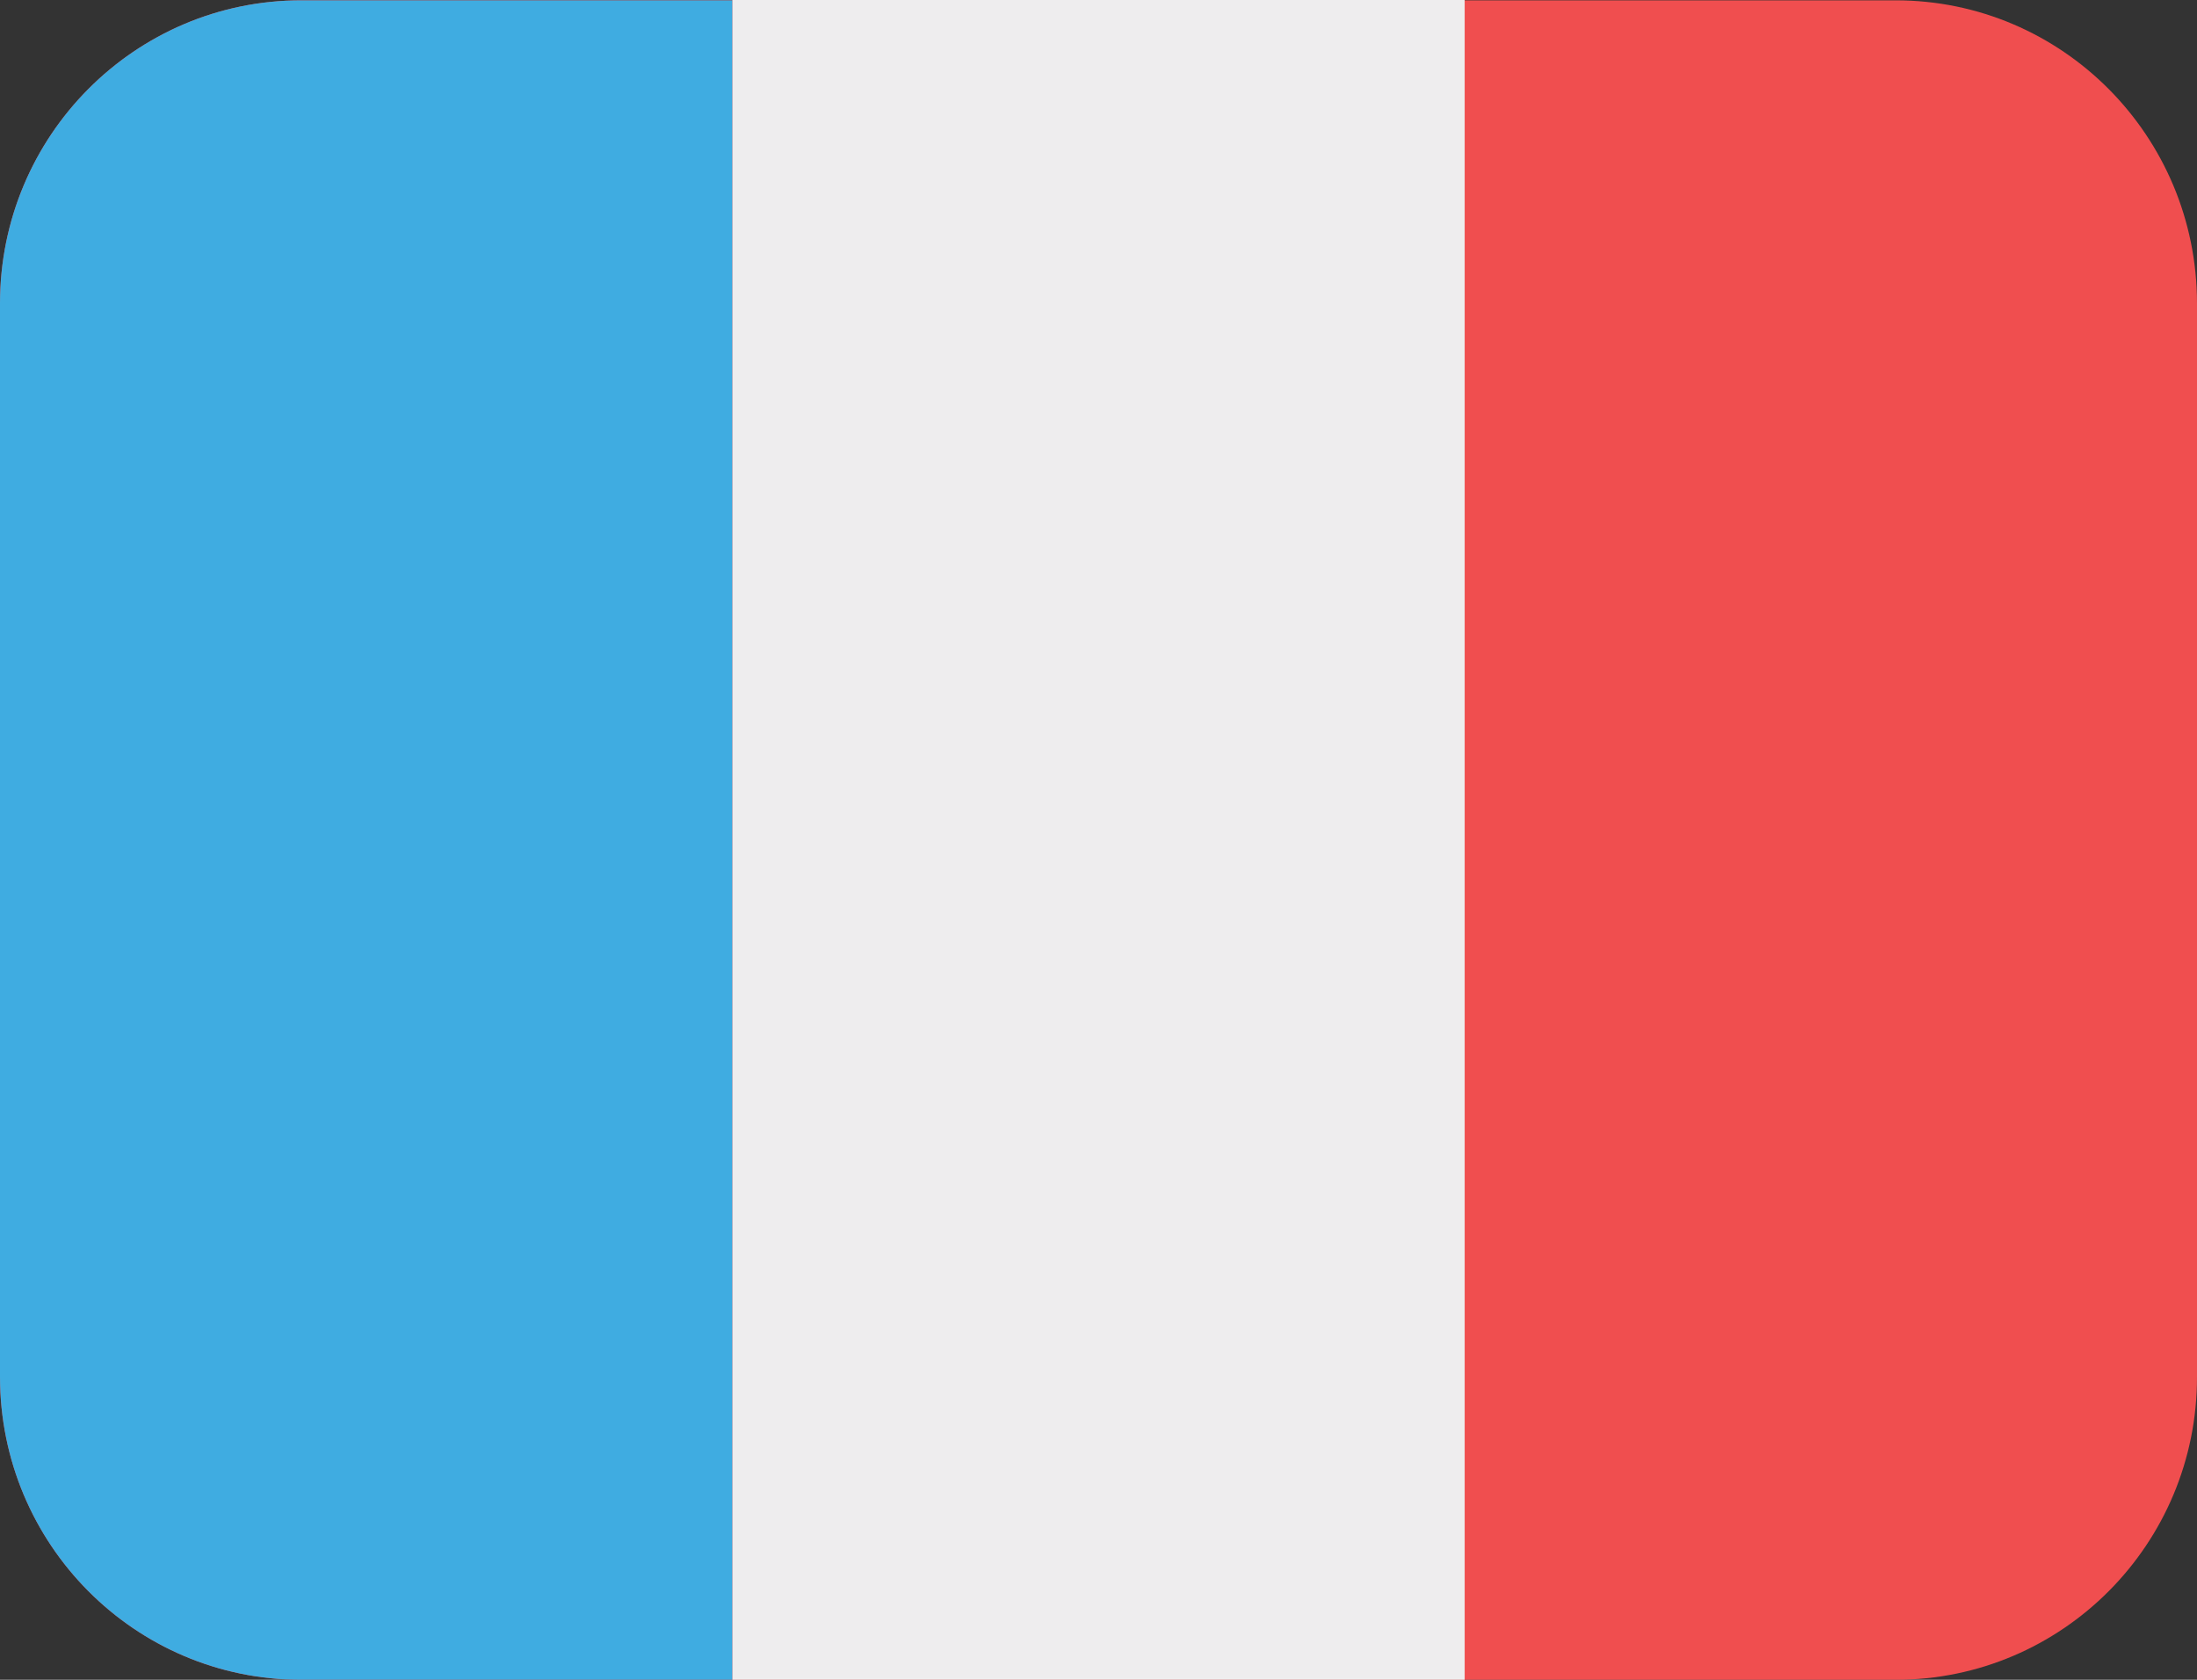
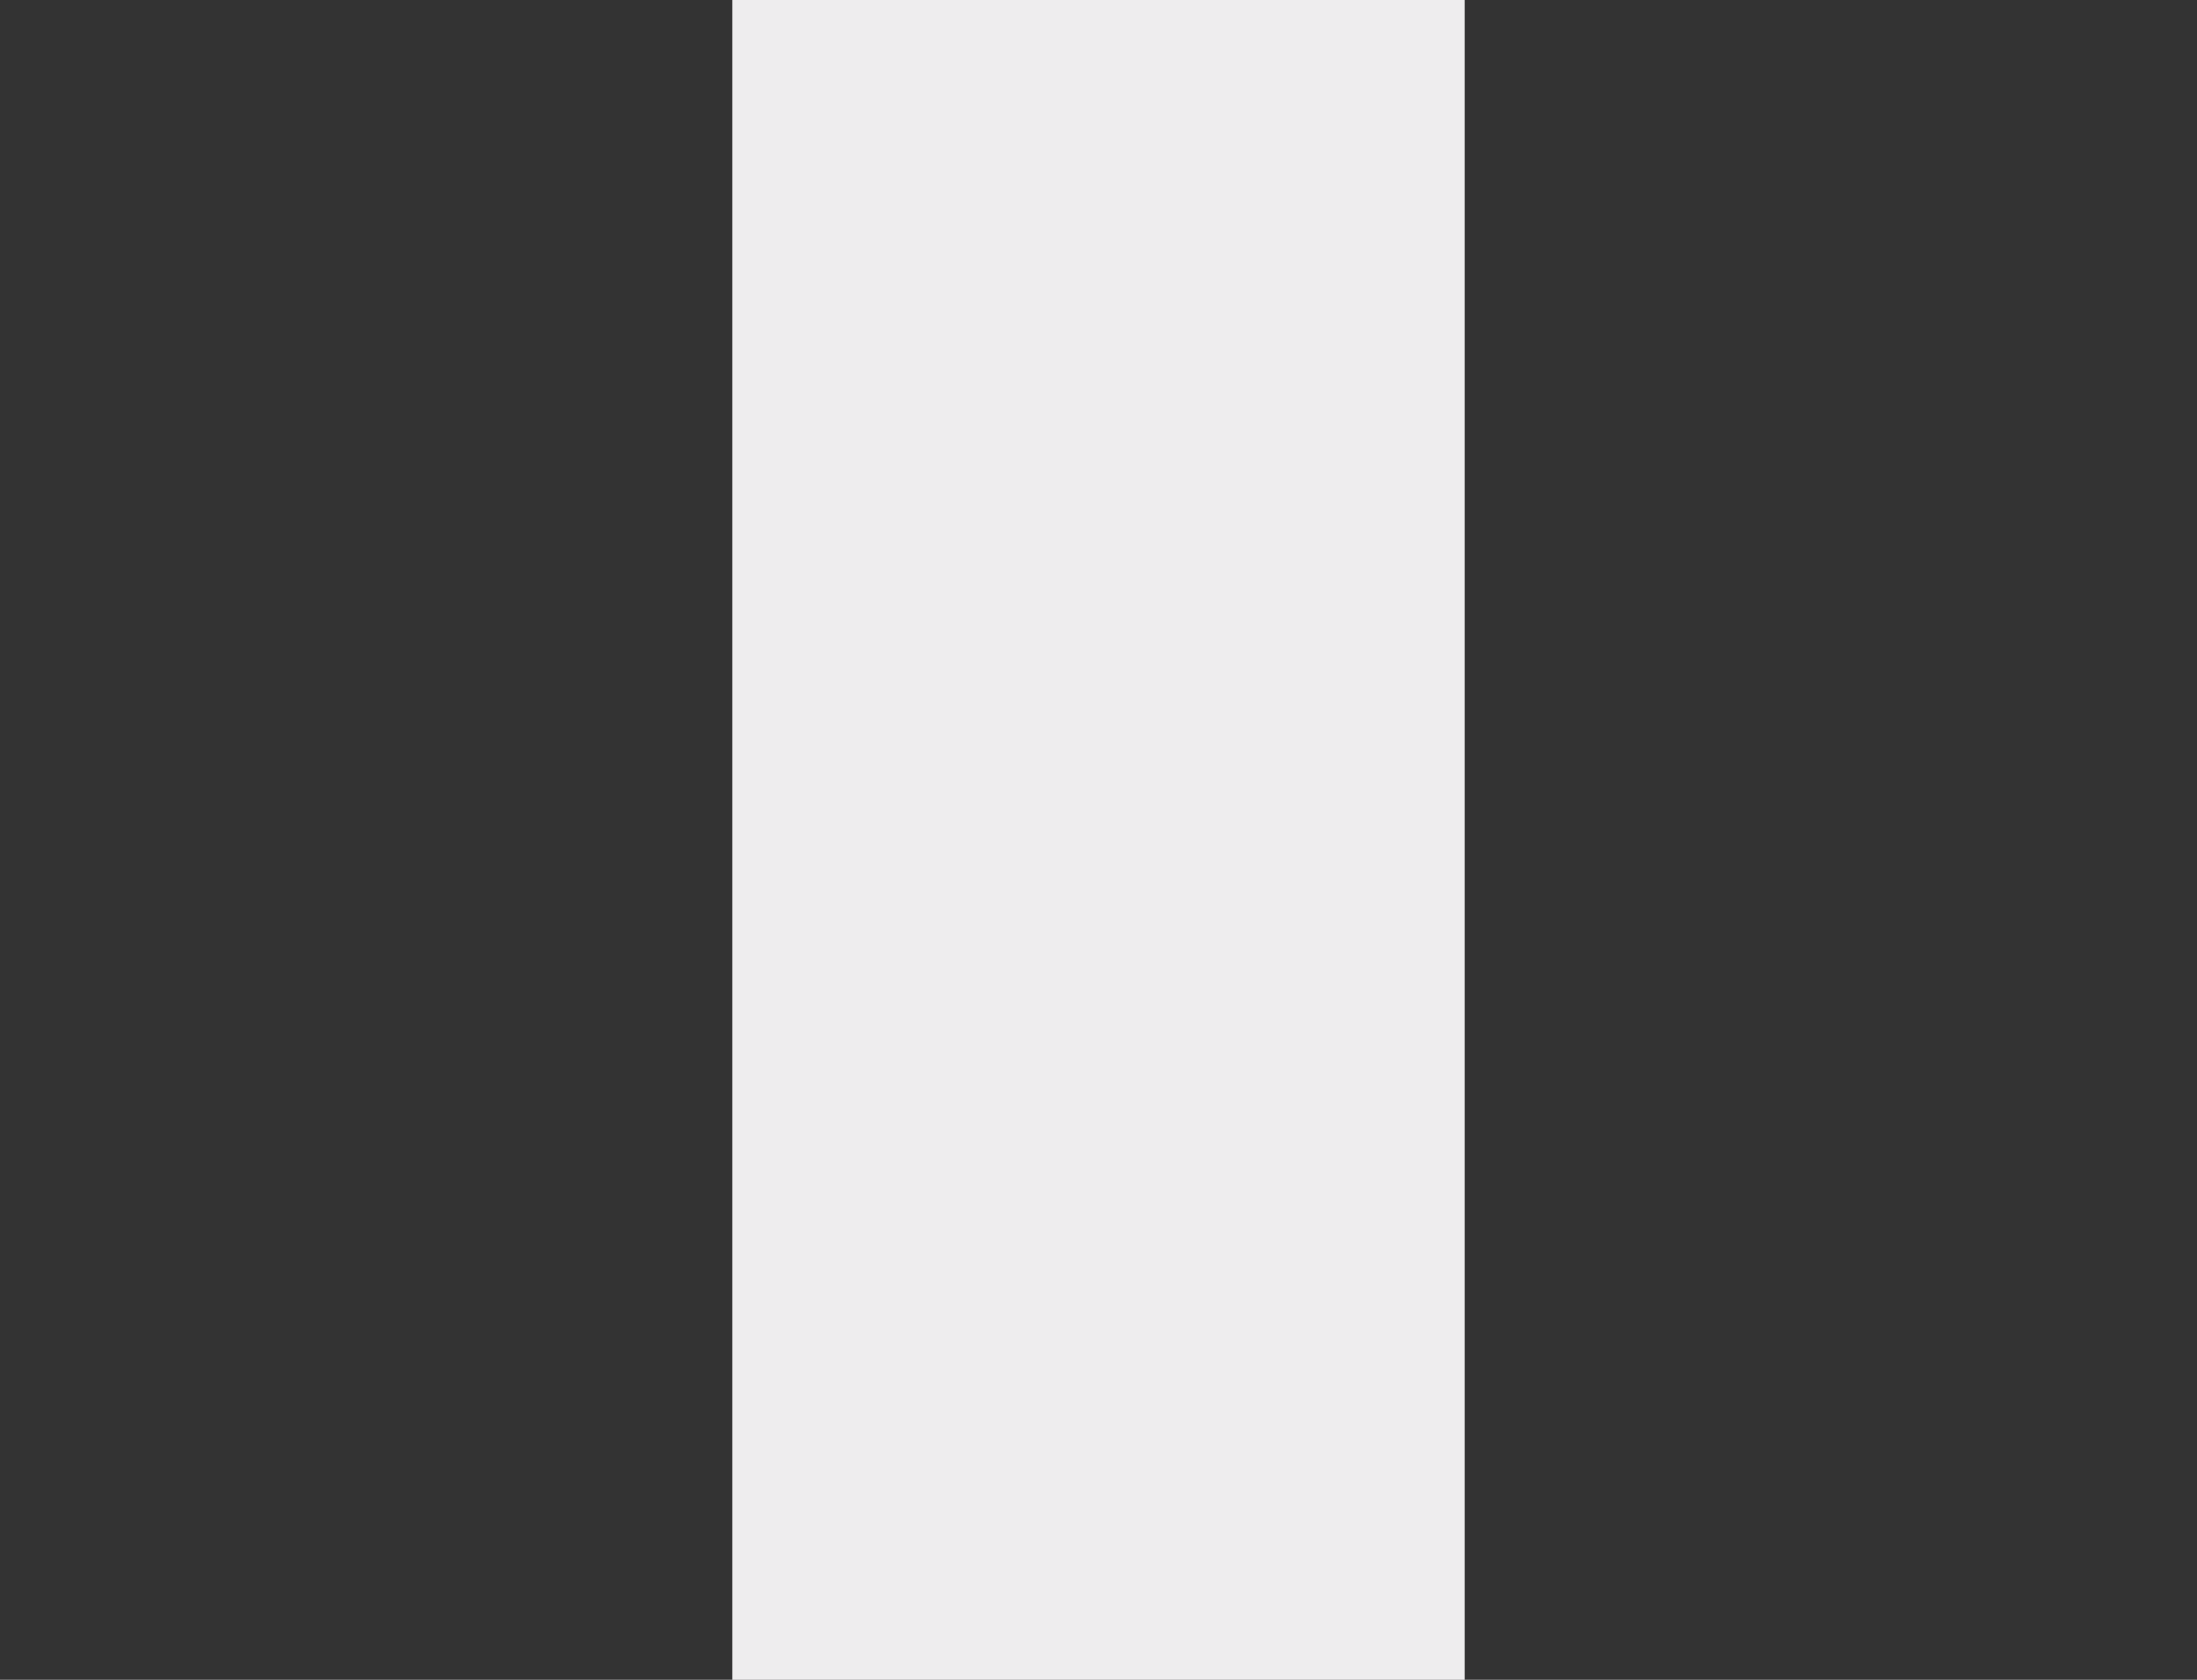
<svg xmlns="http://www.w3.org/2000/svg" width="34" height="26" viewBox="0 0 34 26" fill="none">
  <rect x="0" y="0" width="34" height="26" fill="#333333" stroke="none" />
-   <path d="M29.336 26H4.664C2.087 26 0 23.9 0 21.308V4.697C0 2.105 2.087 0.005 4.664 0.005H29.336C31.913 0.005 34 2.105 34 4.697V21.308C34.005 23.9 31.913 26 29.336 26Z" fill="#F04E4F" />
  <path d="M22.667 0H11.333V26H22.667V0Z" fill="#EEEDEE" />
-   <path d="M11.333 0.005V26H4.664C2.087 26 0 23.9 0 21.308V4.697C0 2.105 2.087 0.005 4.664 0.005H11.333Z" fill="#3FACE1" />
</svg>